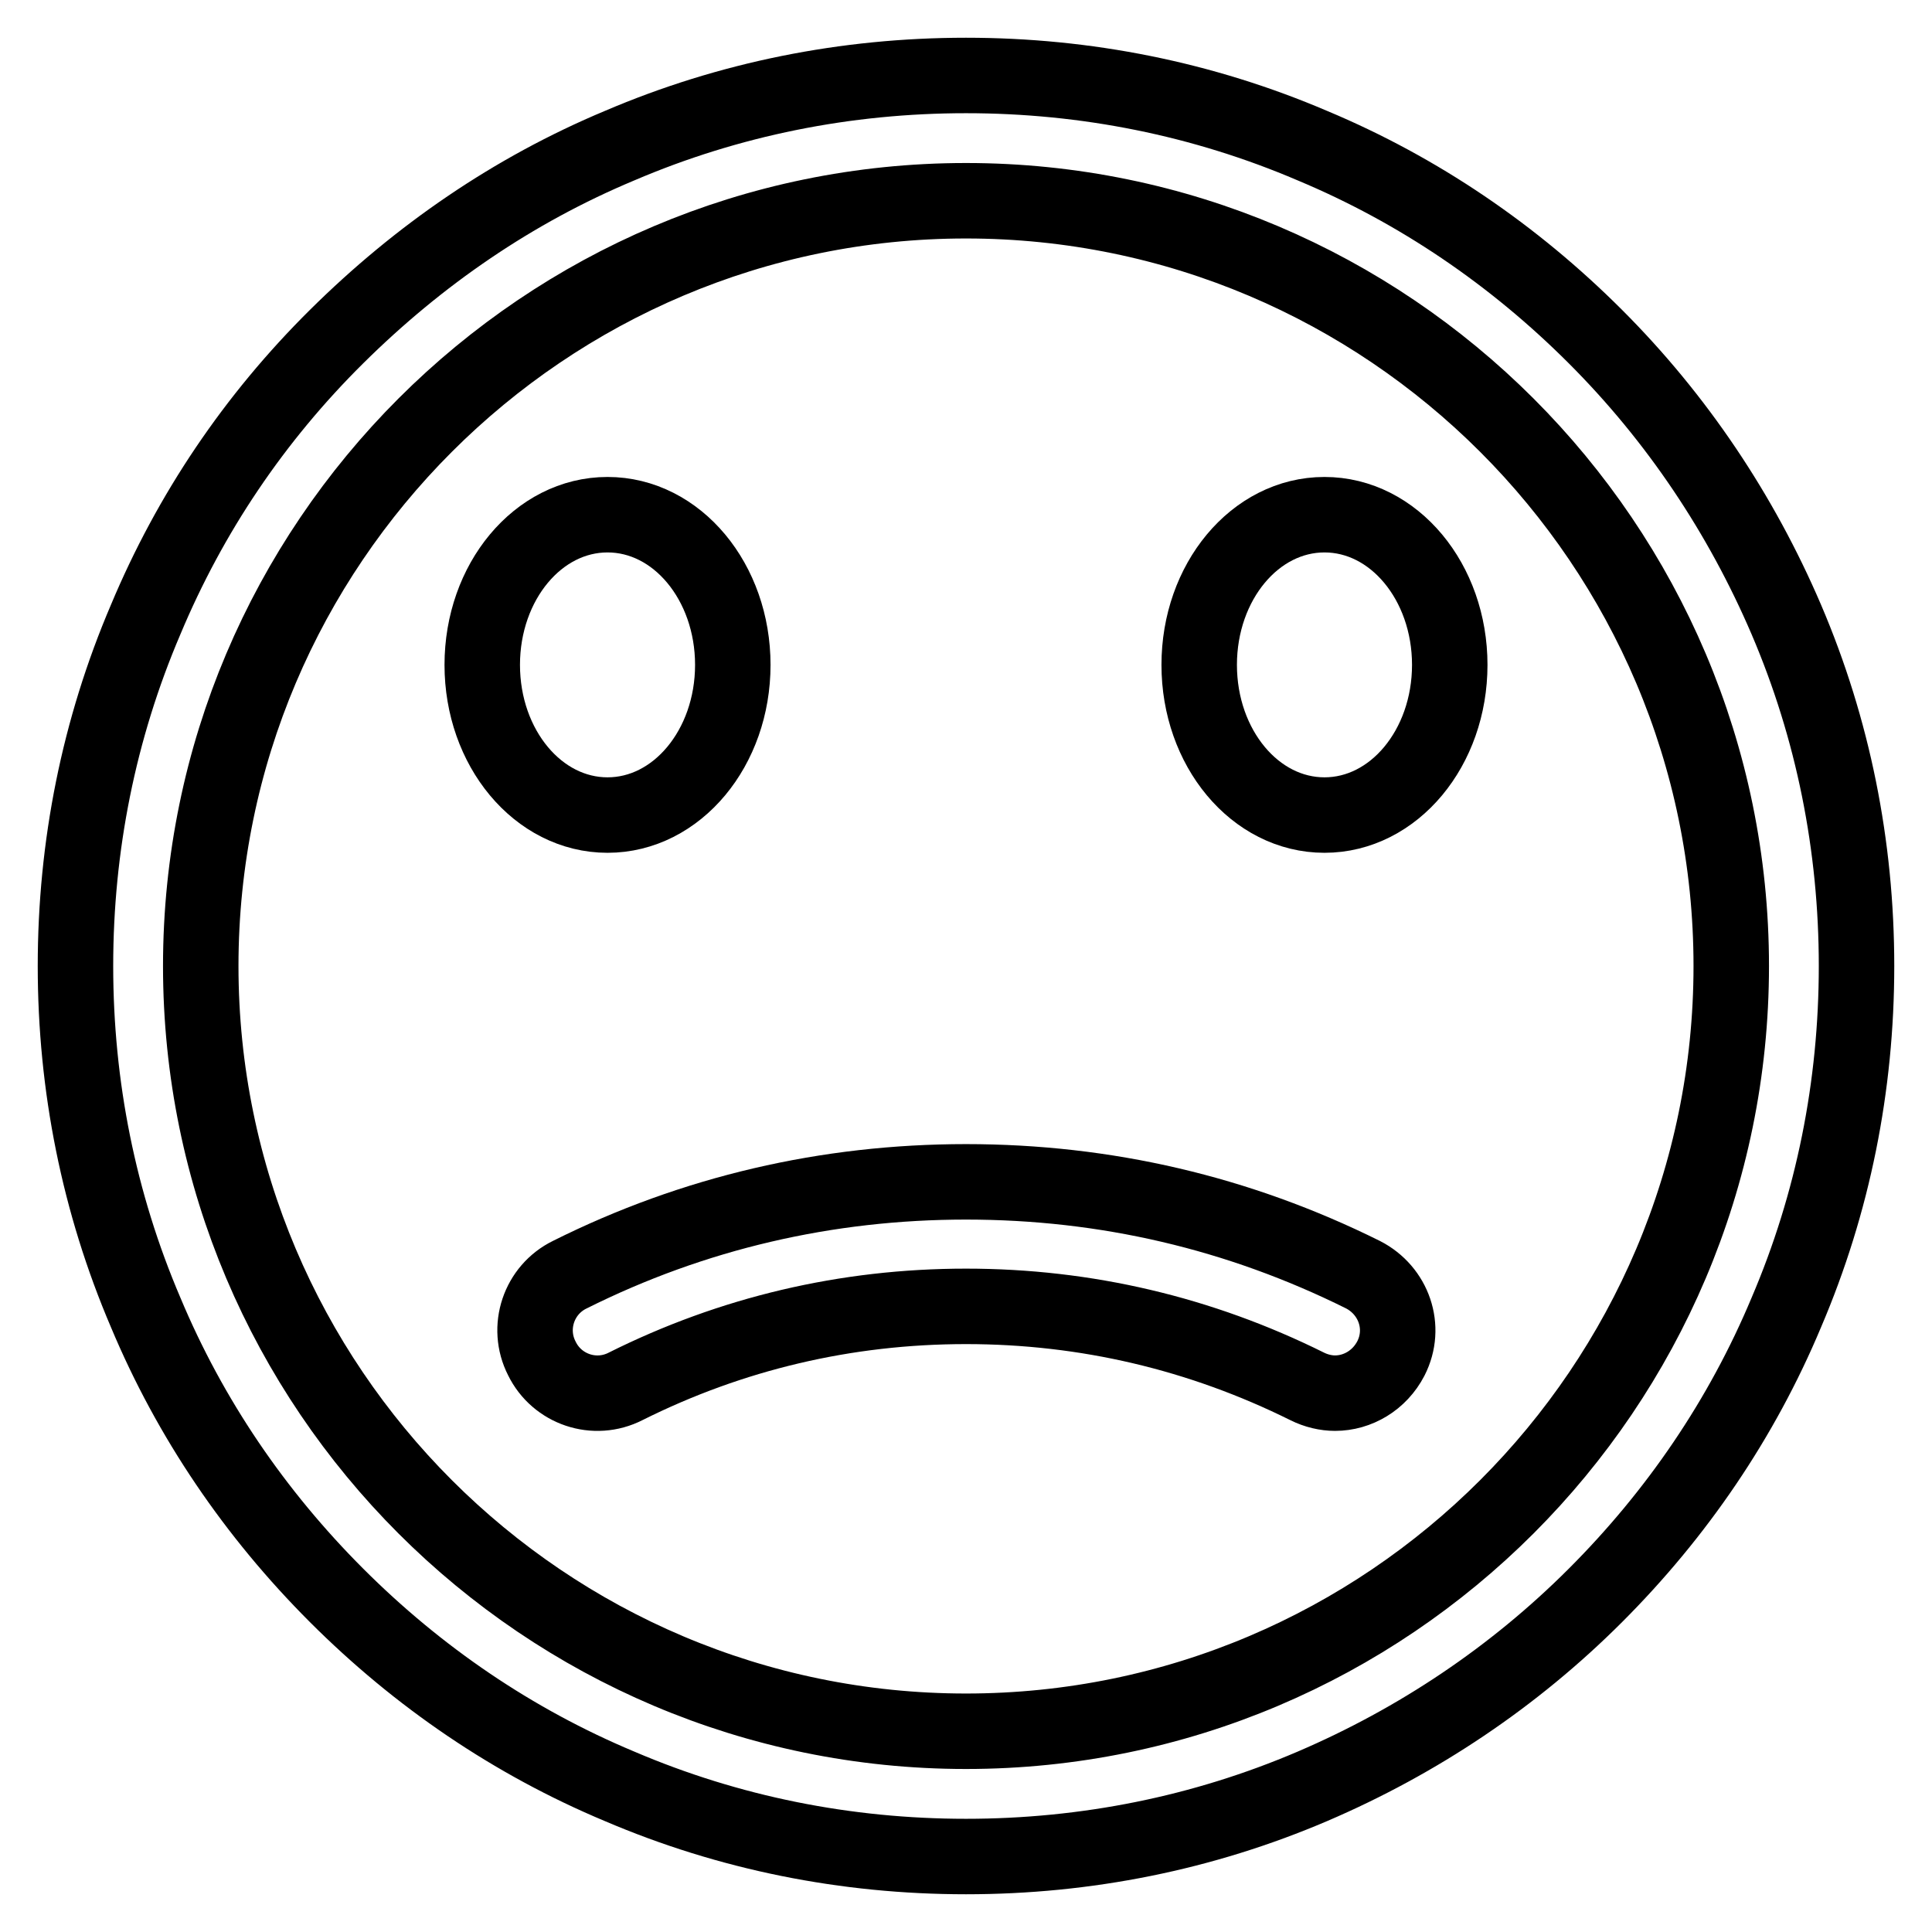
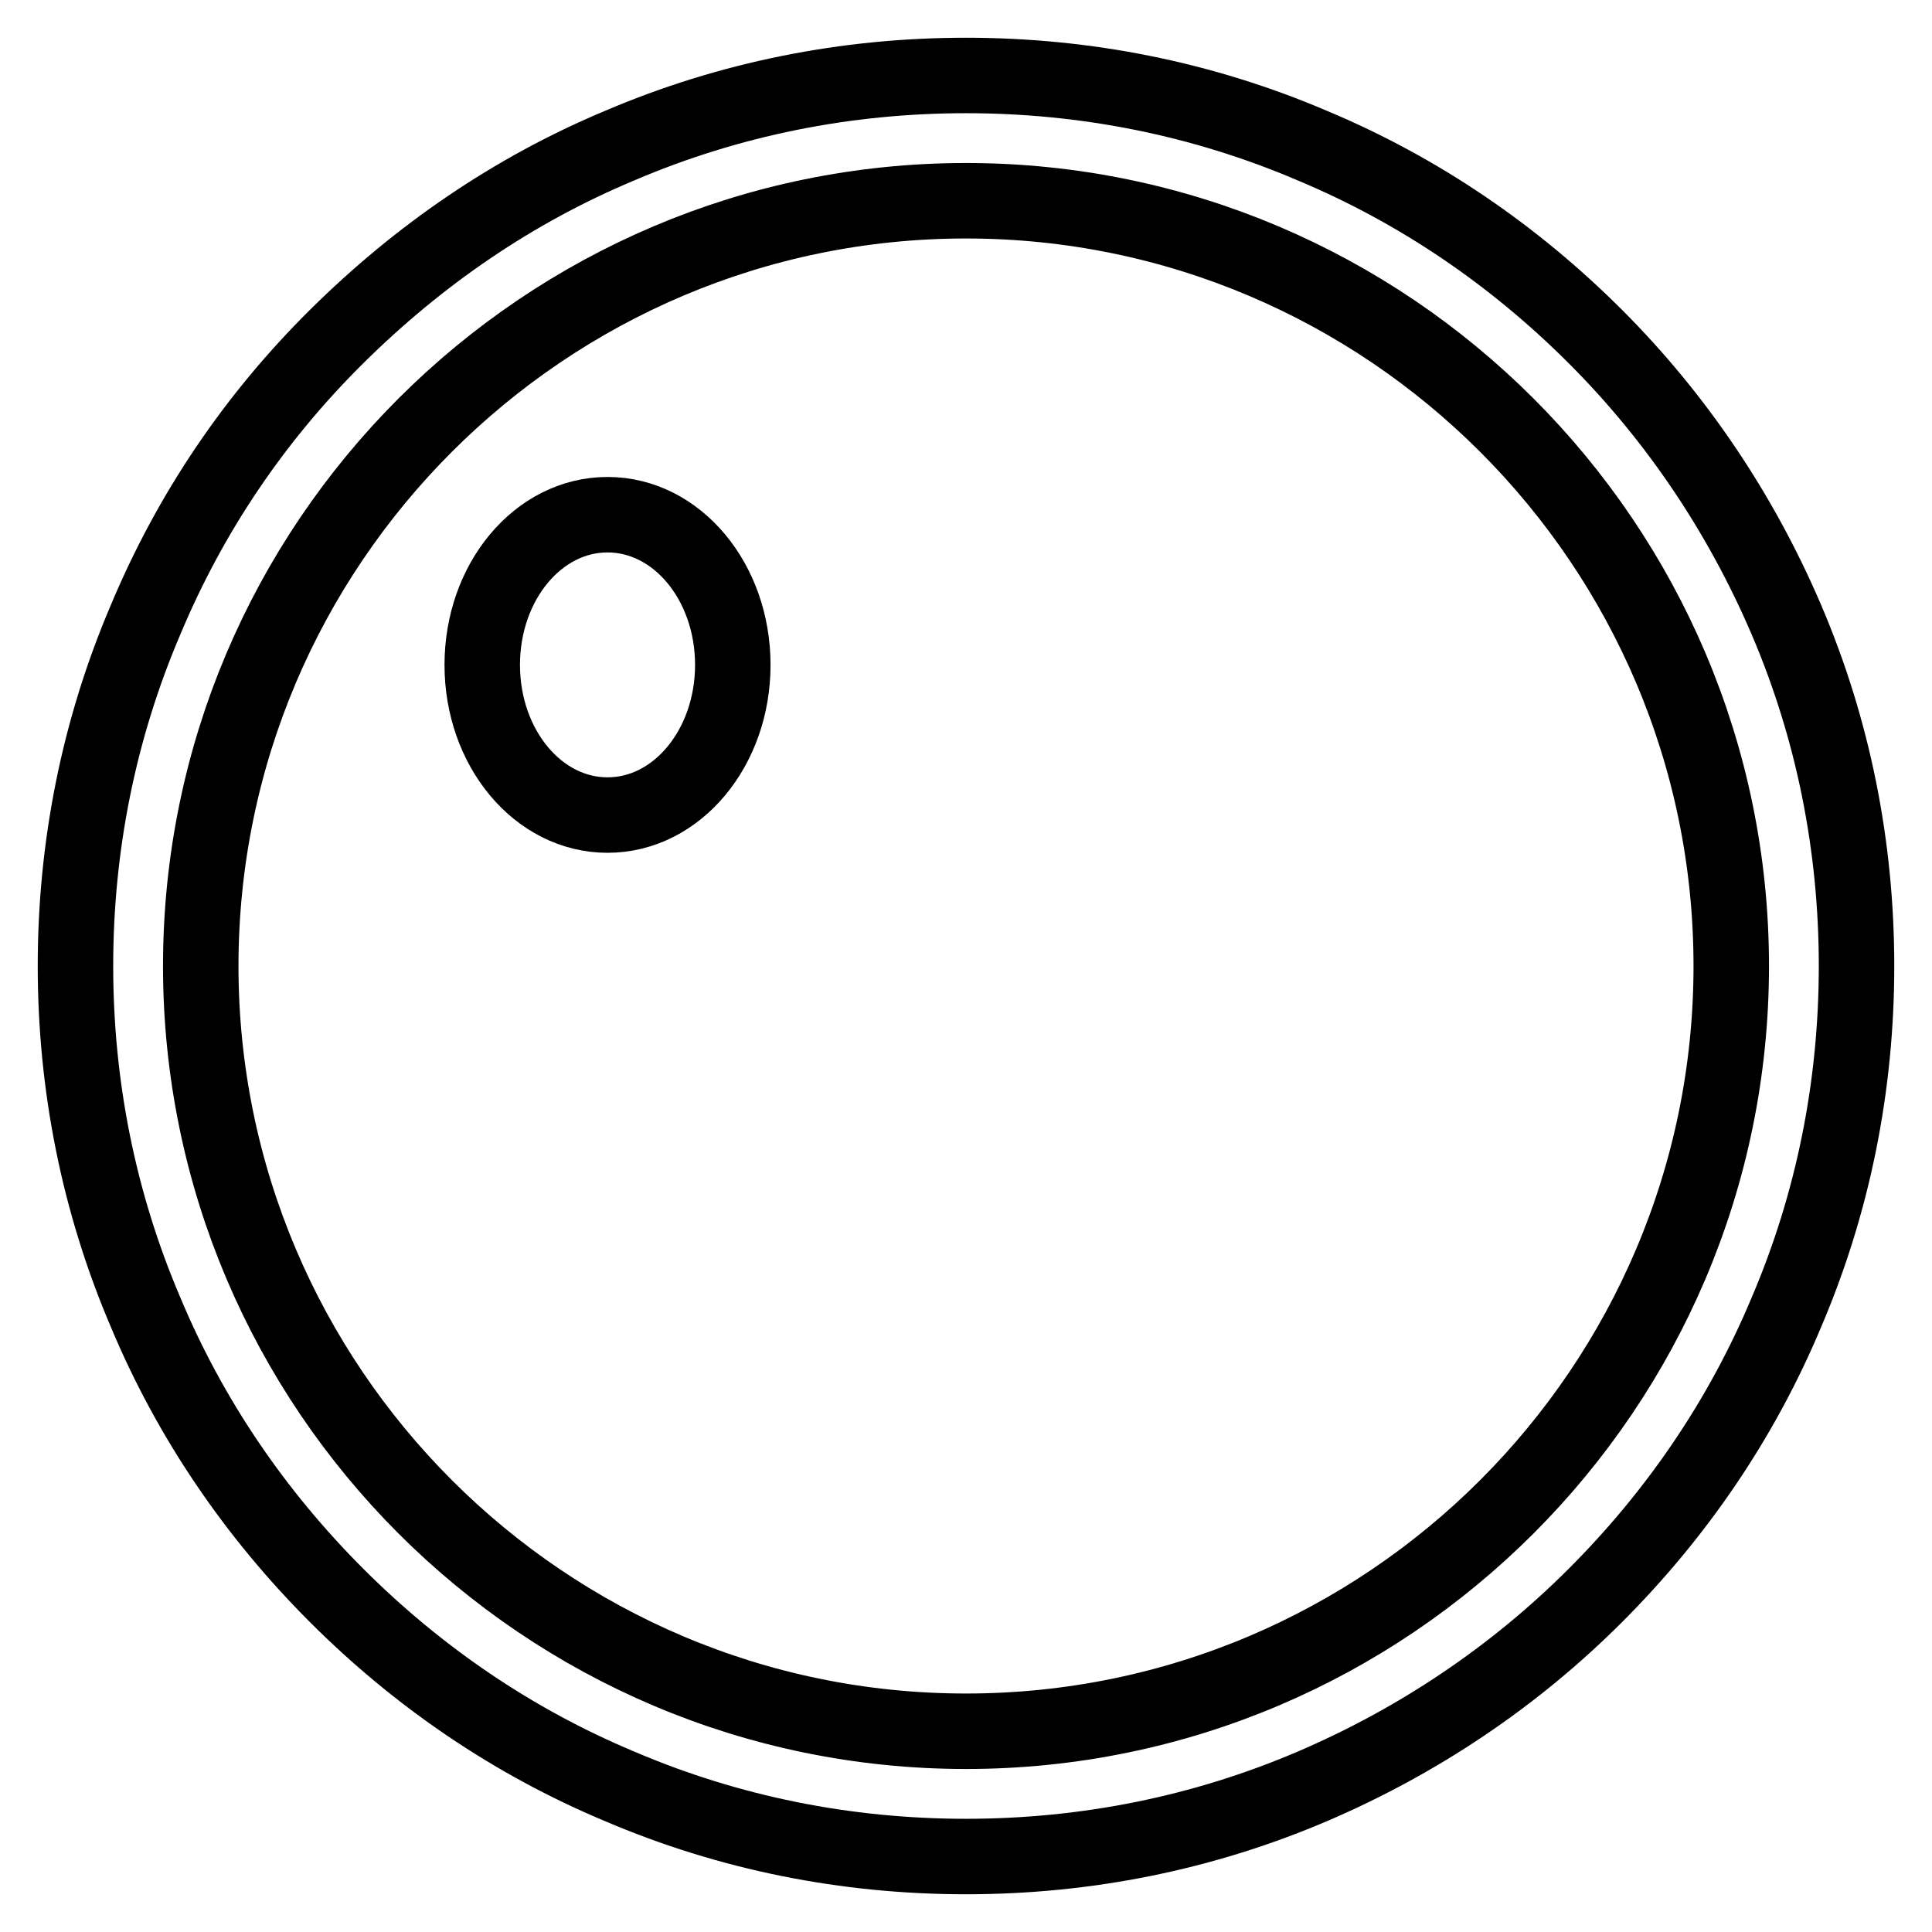
<svg xmlns="http://www.w3.org/2000/svg" version="1.1" x="0px" y="0px" viewBox="0 0 256 256" enable-background="new 0 0 256 256" xml:space="preserve">
  <g>
    <path stroke-width="10" fill-opacity="0" stroke="#000000" d="M128,246c-15.9,0-31.4-3.1-45.9-9.3c-14.1-5.9-26.7-14.5-37.5-25.3S25.2,188,19.3,173.9 c-6.2-14.5-9.3-30-9.3-45.9c0-15.9,3.1-31.4,9.3-45.9C25.2,68,33.7,55.4,44.6,44.6S68,25.2,82.1,19.3c14.5-6.2,30-9.3,45.9-9.3 c15.9,0,31.4,3.1,45.9,9.3c14.1,5.9,26.7,14.5,37.5,25.3s19.3,23.5,25.3,37.5c6.2,14.5,9.3,30,9.3,45.9c0,15.9-3.1,31.4-9.3,45.9 c-5.9,14.1-14.5,26.7-25.3,37.5s-23.5,19.3-37.5,25.3C159.4,242.9,143.9,246,128,246z M128,26.6C72.1,26.6,26.6,72.1,26.6,128 c0,55.9,45.5,101.4,101.4,101.4c55.9,0,101.4-45.5,101.4-101.4C229.4,72.1,183.9,26.6,128,26.6z" />
-     <path stroke-width="10" fill-opacity="0" stroke="#000000" d="M176.9,184.6c-1.2,0-2.5-0.3-3.7-0.9c-14.1-7-29.3-10.6-45.2-10.6c-15.9,0-31.1,3.6-45.1,10.6 c-4.1,2.1-9.1,0.4-11.1-3.7c-2.1-4.1-0.4-9.1,3.7-11.1c16.4-8.2,34.1-12.3,52.5-12.3c18.5,0,36.1,4.1,52.6,12.3 c4.1,2.1,5.8,7,3.7,11.1C182.8,182.9,179.9,184.6,176.9,184.6z" />
    <path stroke-width="10" fill-opacity="0" stroke="#000000" d="M63.9,88.1c0,11,7.4,19.9,16.6,19.9s16.6-8.9,16.6-19.9l0,0c0-11-7.4-19.9-16.6-19.9S63.9,77.1,63.9,88.1 L63.9,88.1z" />
-     <path stroke-width="10" fill-opacity="0" stroke="#000000" d="M158.9,88.1c0,11,7.4,19.9,16.6,19.9s16.6-8.9,16.6-19.9c0-11-7.4-19.9-16.6-19.9S158.9,77.1,158.9,88.1 L158.9,88.1z" />
  </g>
</svg>